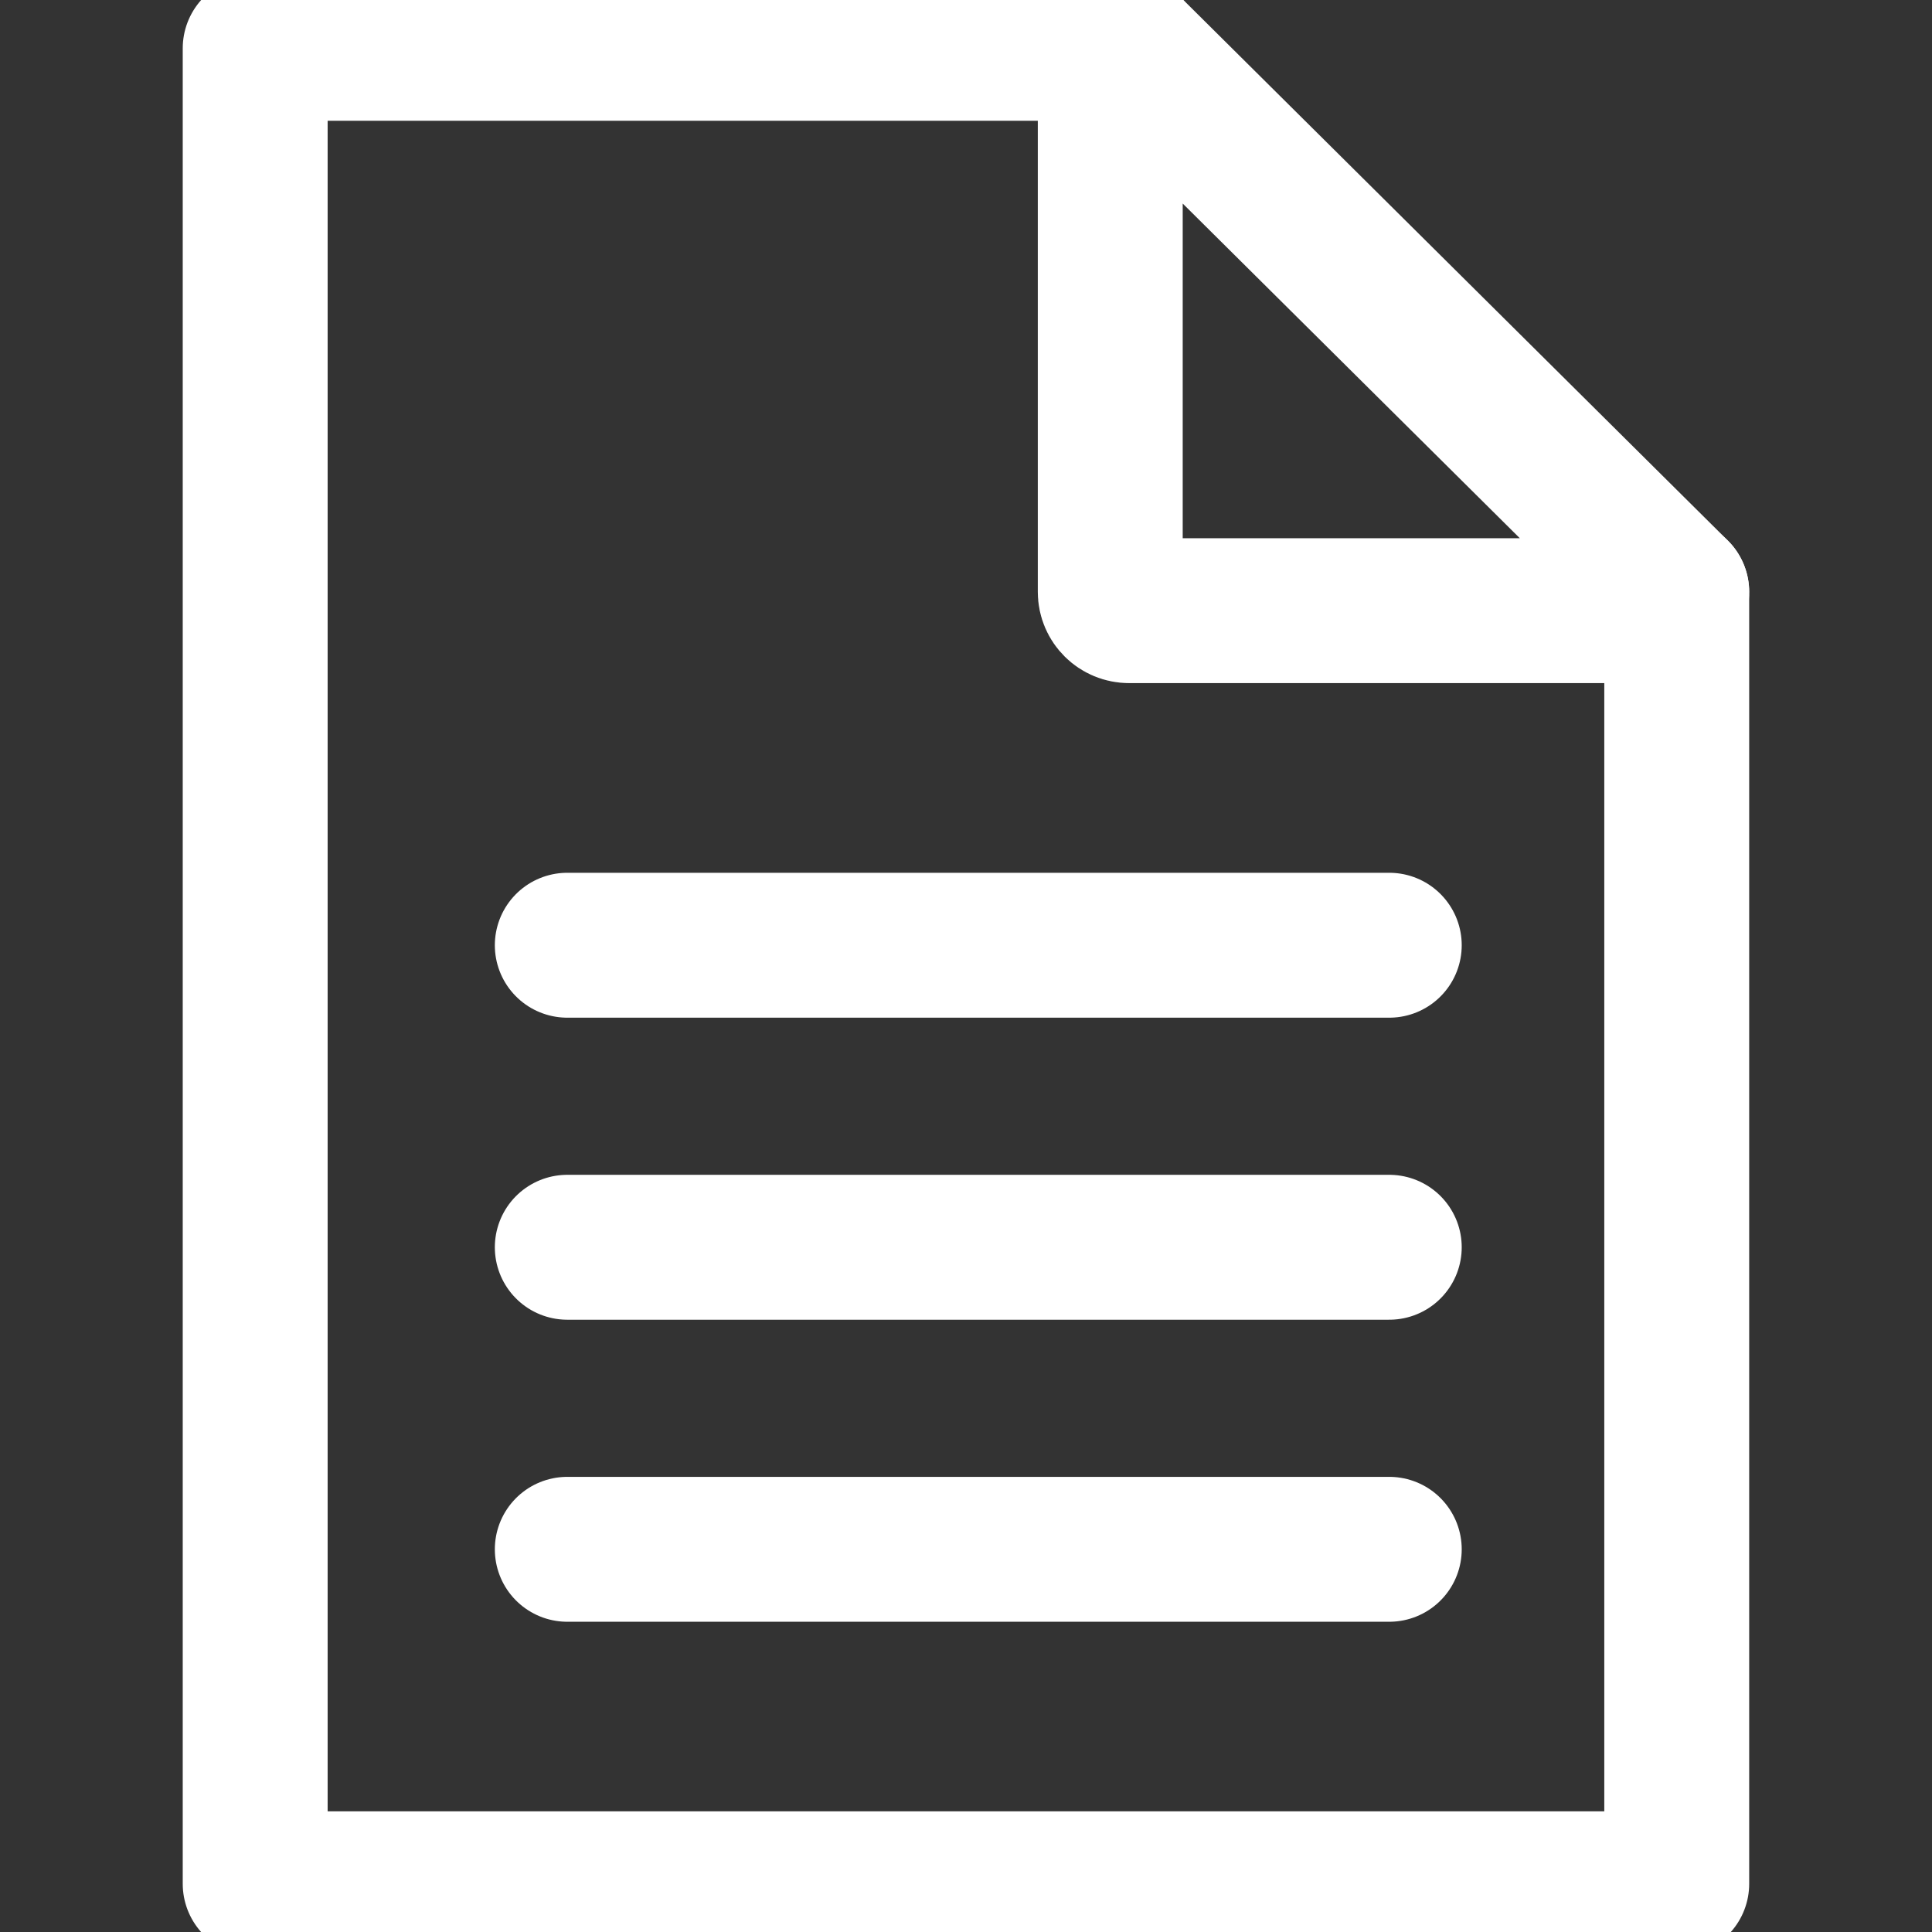
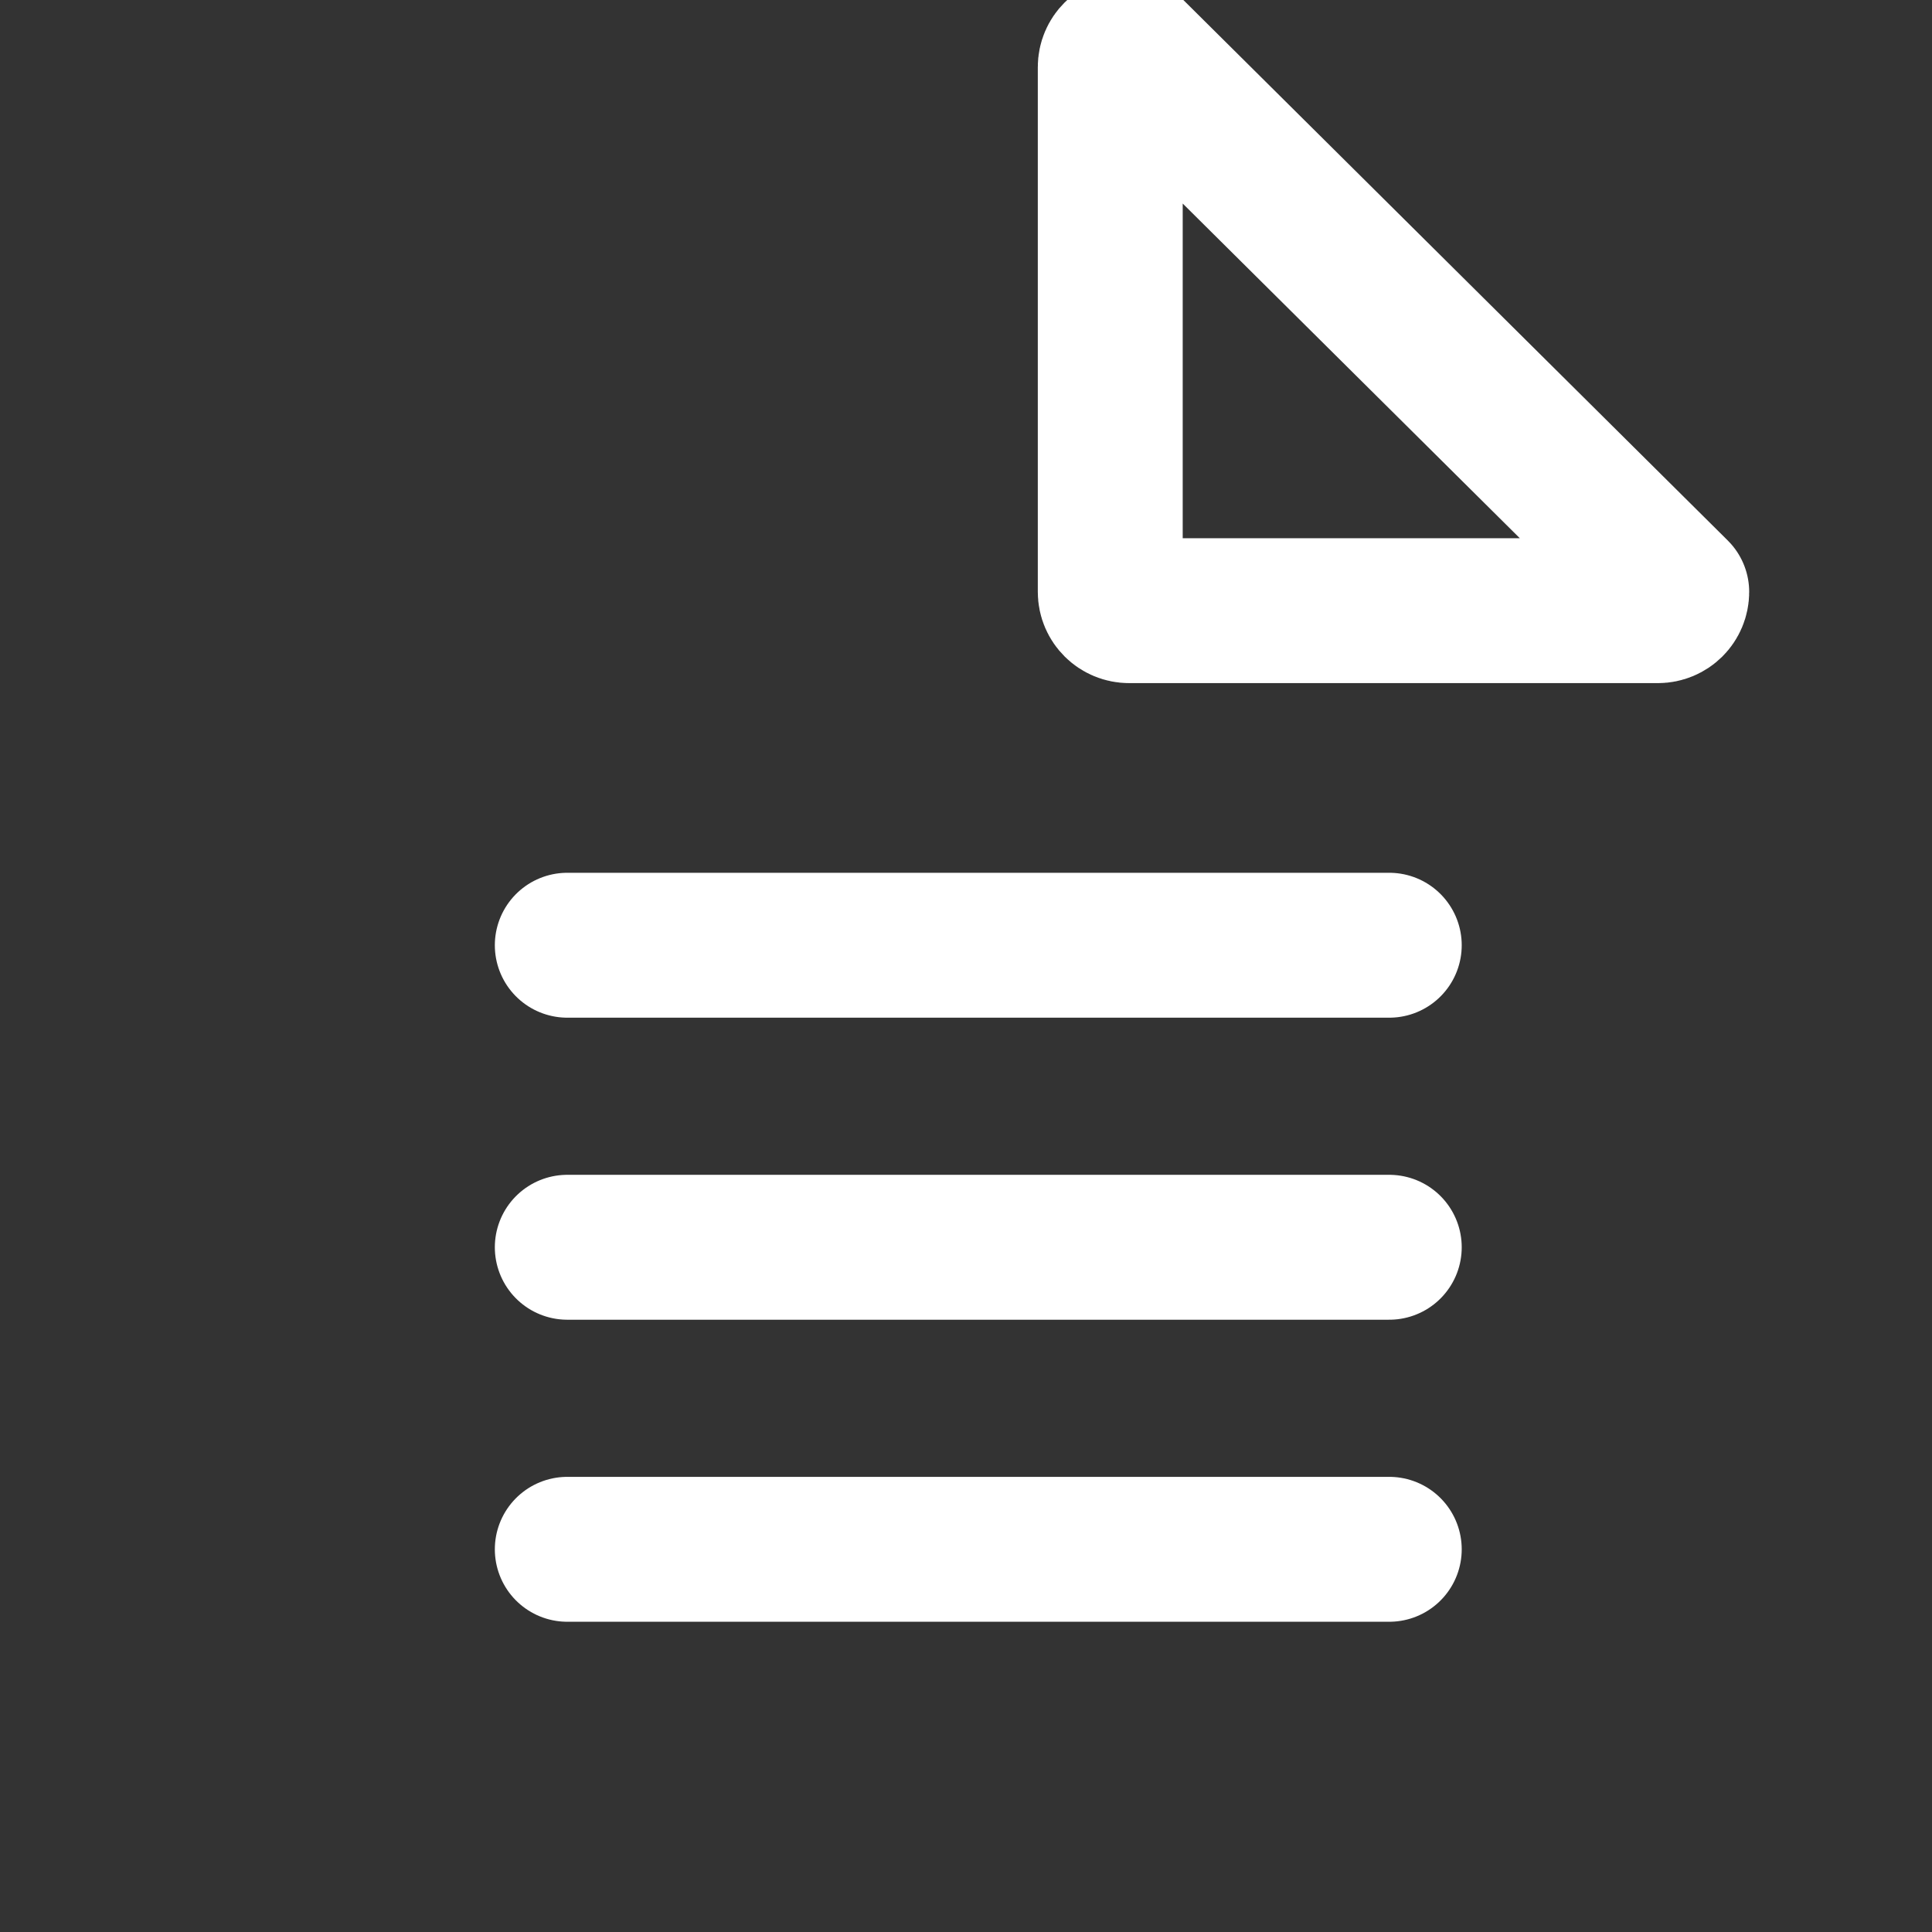
<svg xmlns="http://www.w3.org/2000/svg" width="24" height="24" viewBox="0 0 24 24" fill="none">
  <rect x="0" y="0" width="24" height="24" fill="#333333" stroke="none" />
  <g clip-path="url(#clip0_179_266)">
-     <path d="M20.829 7.353V23.401H3.17V0.6H14.027" stroke="white" stroke-width="1.8" stroke-miterlimit="6.2" stroke-linecap="round" stroke-linejoin="round" />
    <path d="M20.594 7.586H14.027C13.897 7.586 13.792 7.482 13.792 7.353V0.833C13.792 0.704 13.897 0.6 14.027 0.6L20.829 7.353C20.829 7.482 20.725 7.586 20.594 7.586Z" stroke="white" stroke-width="1.8" stroke-linecap="round" stroke-linejoin="round" />
    <path d="M7.047 15.494H17.258" stroke="white" stroke-width="1.8" stroke-linecap="round" stroke-linejoin="round" />
    <path d="M7.047 11.742H17.258" stroke="white" stroke-width="1.8" stroke-linecap="round" stroke-linejoin="round" />
    <path d="M7.047 19.246H17.258" stroke="white" stroke-width="1.8" stroke-linecap="round" stroke-linejoin="round" />
  </g>
  <defs>
    <clipPath id="clip0_179_266">
      <rect width="24" height="24" fill="white" />
    </clipPath>
  </defs>
</svg>